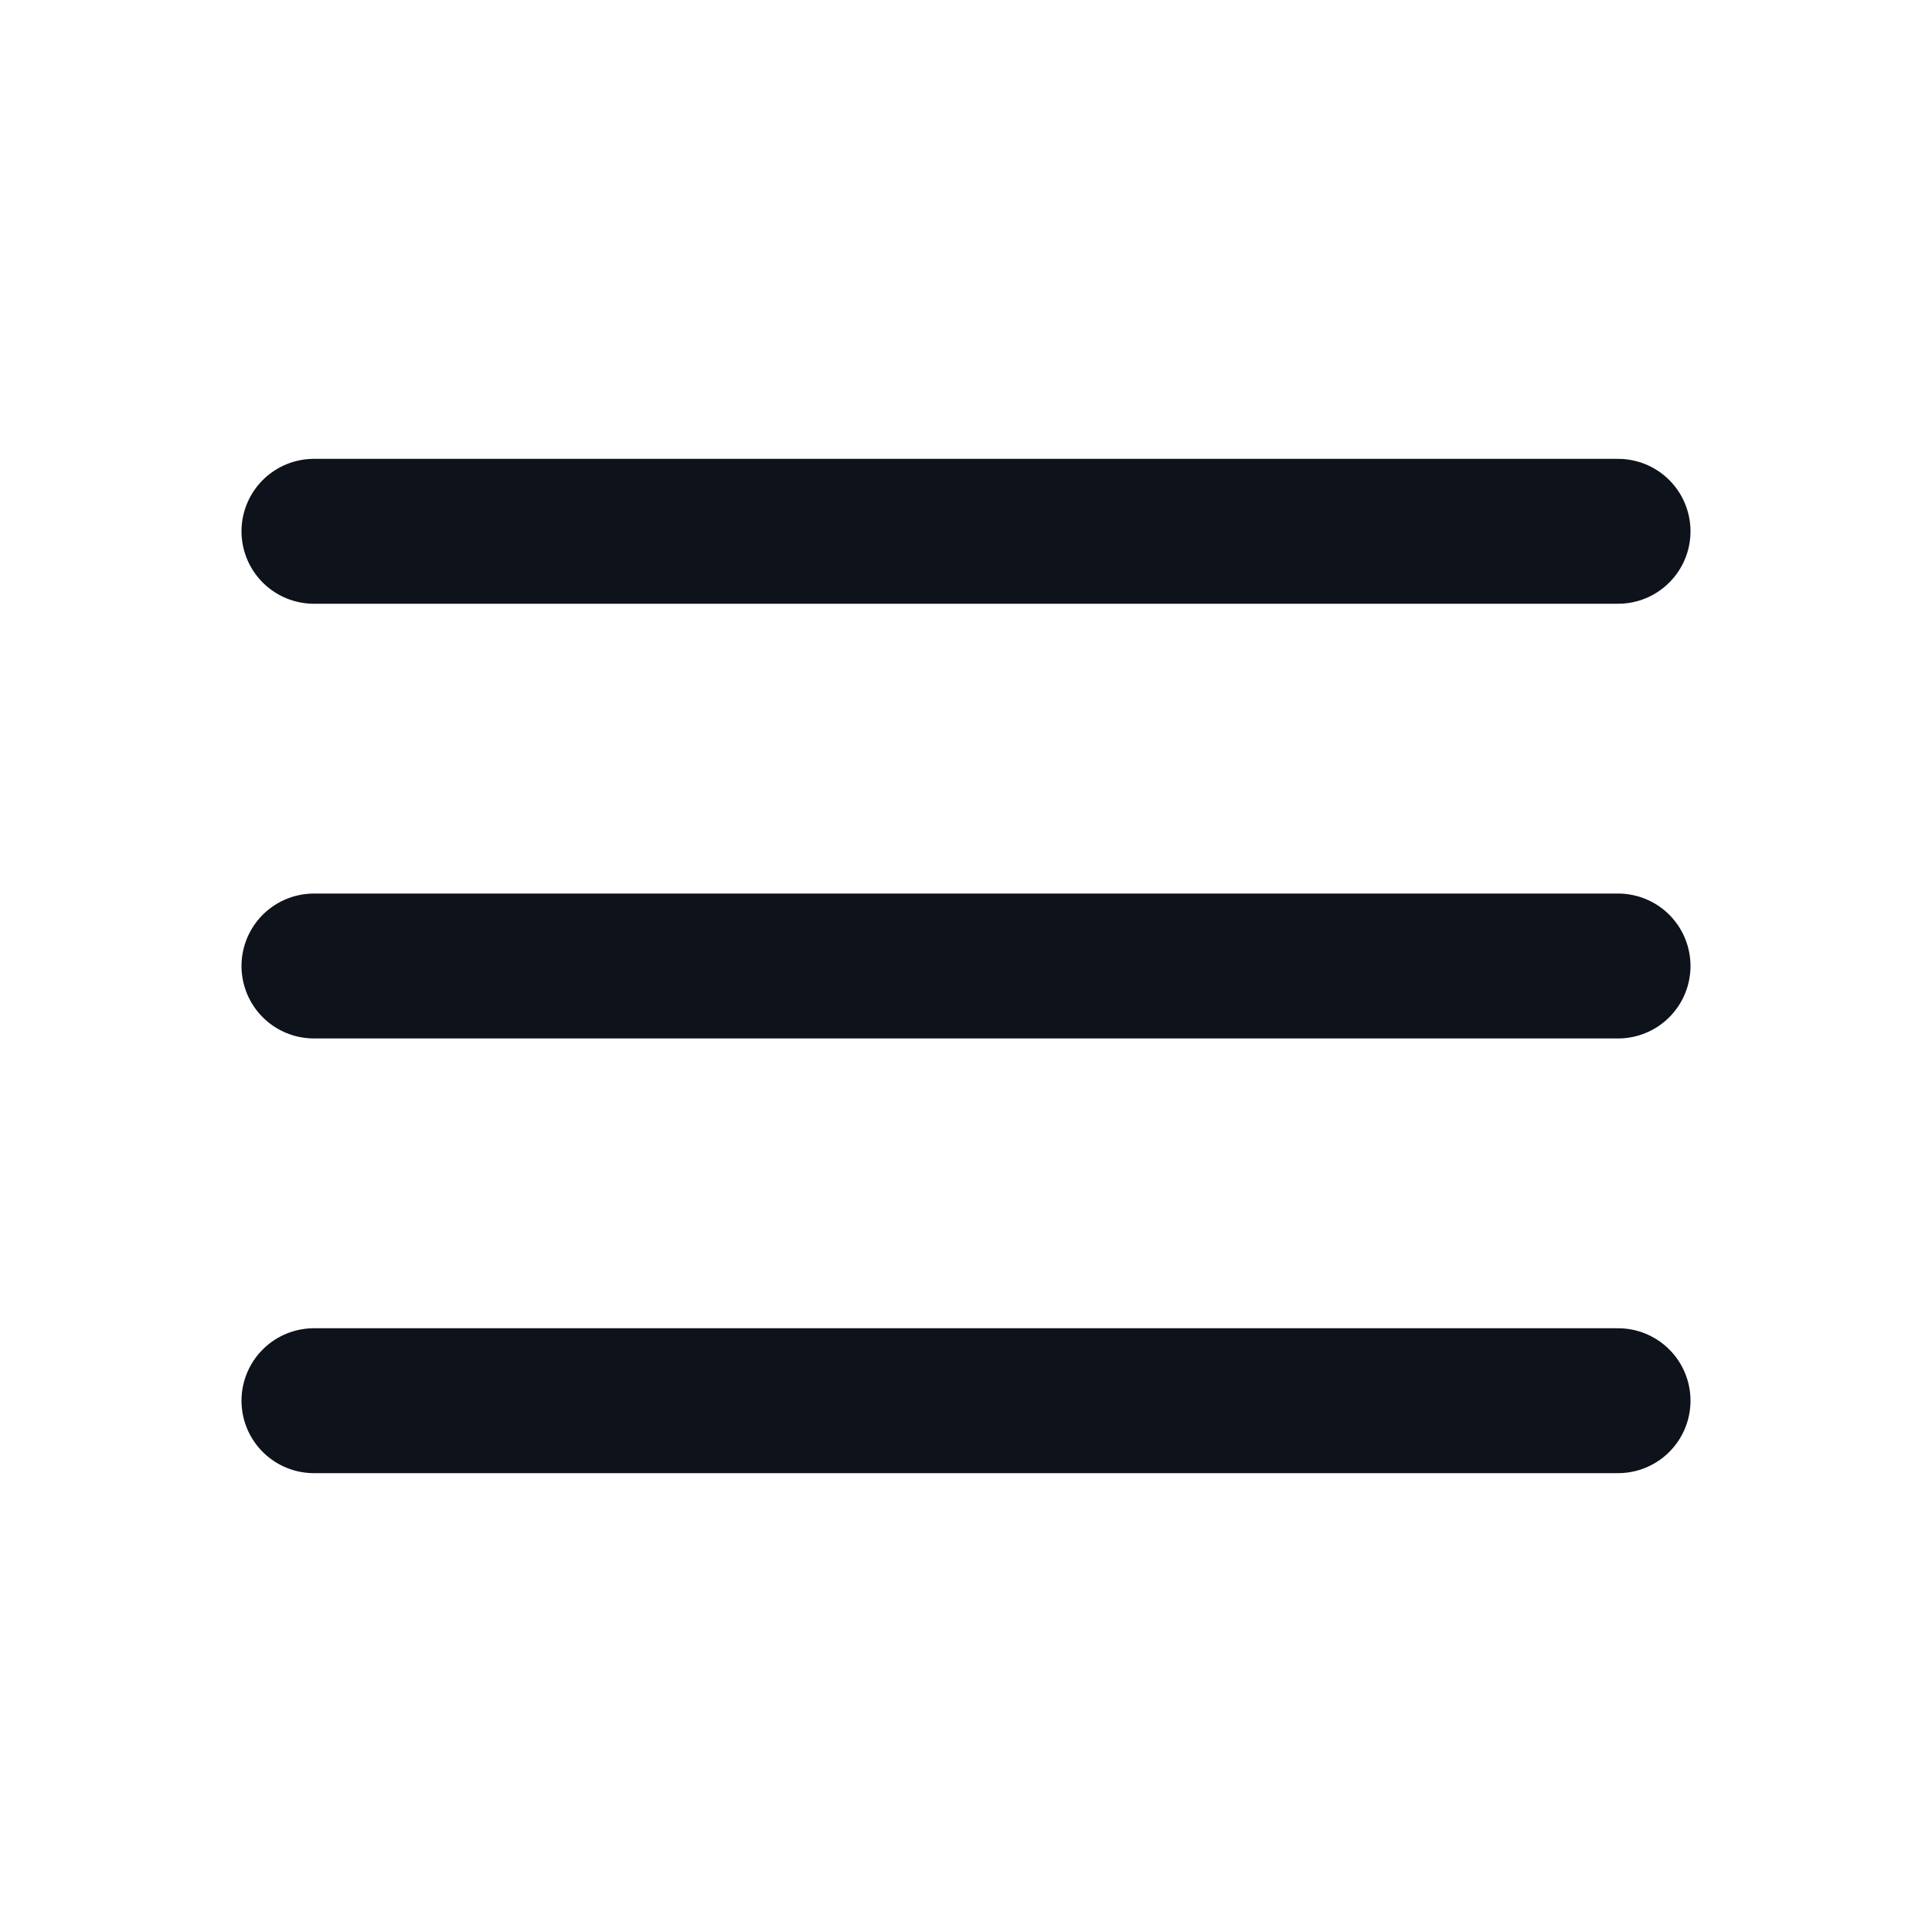
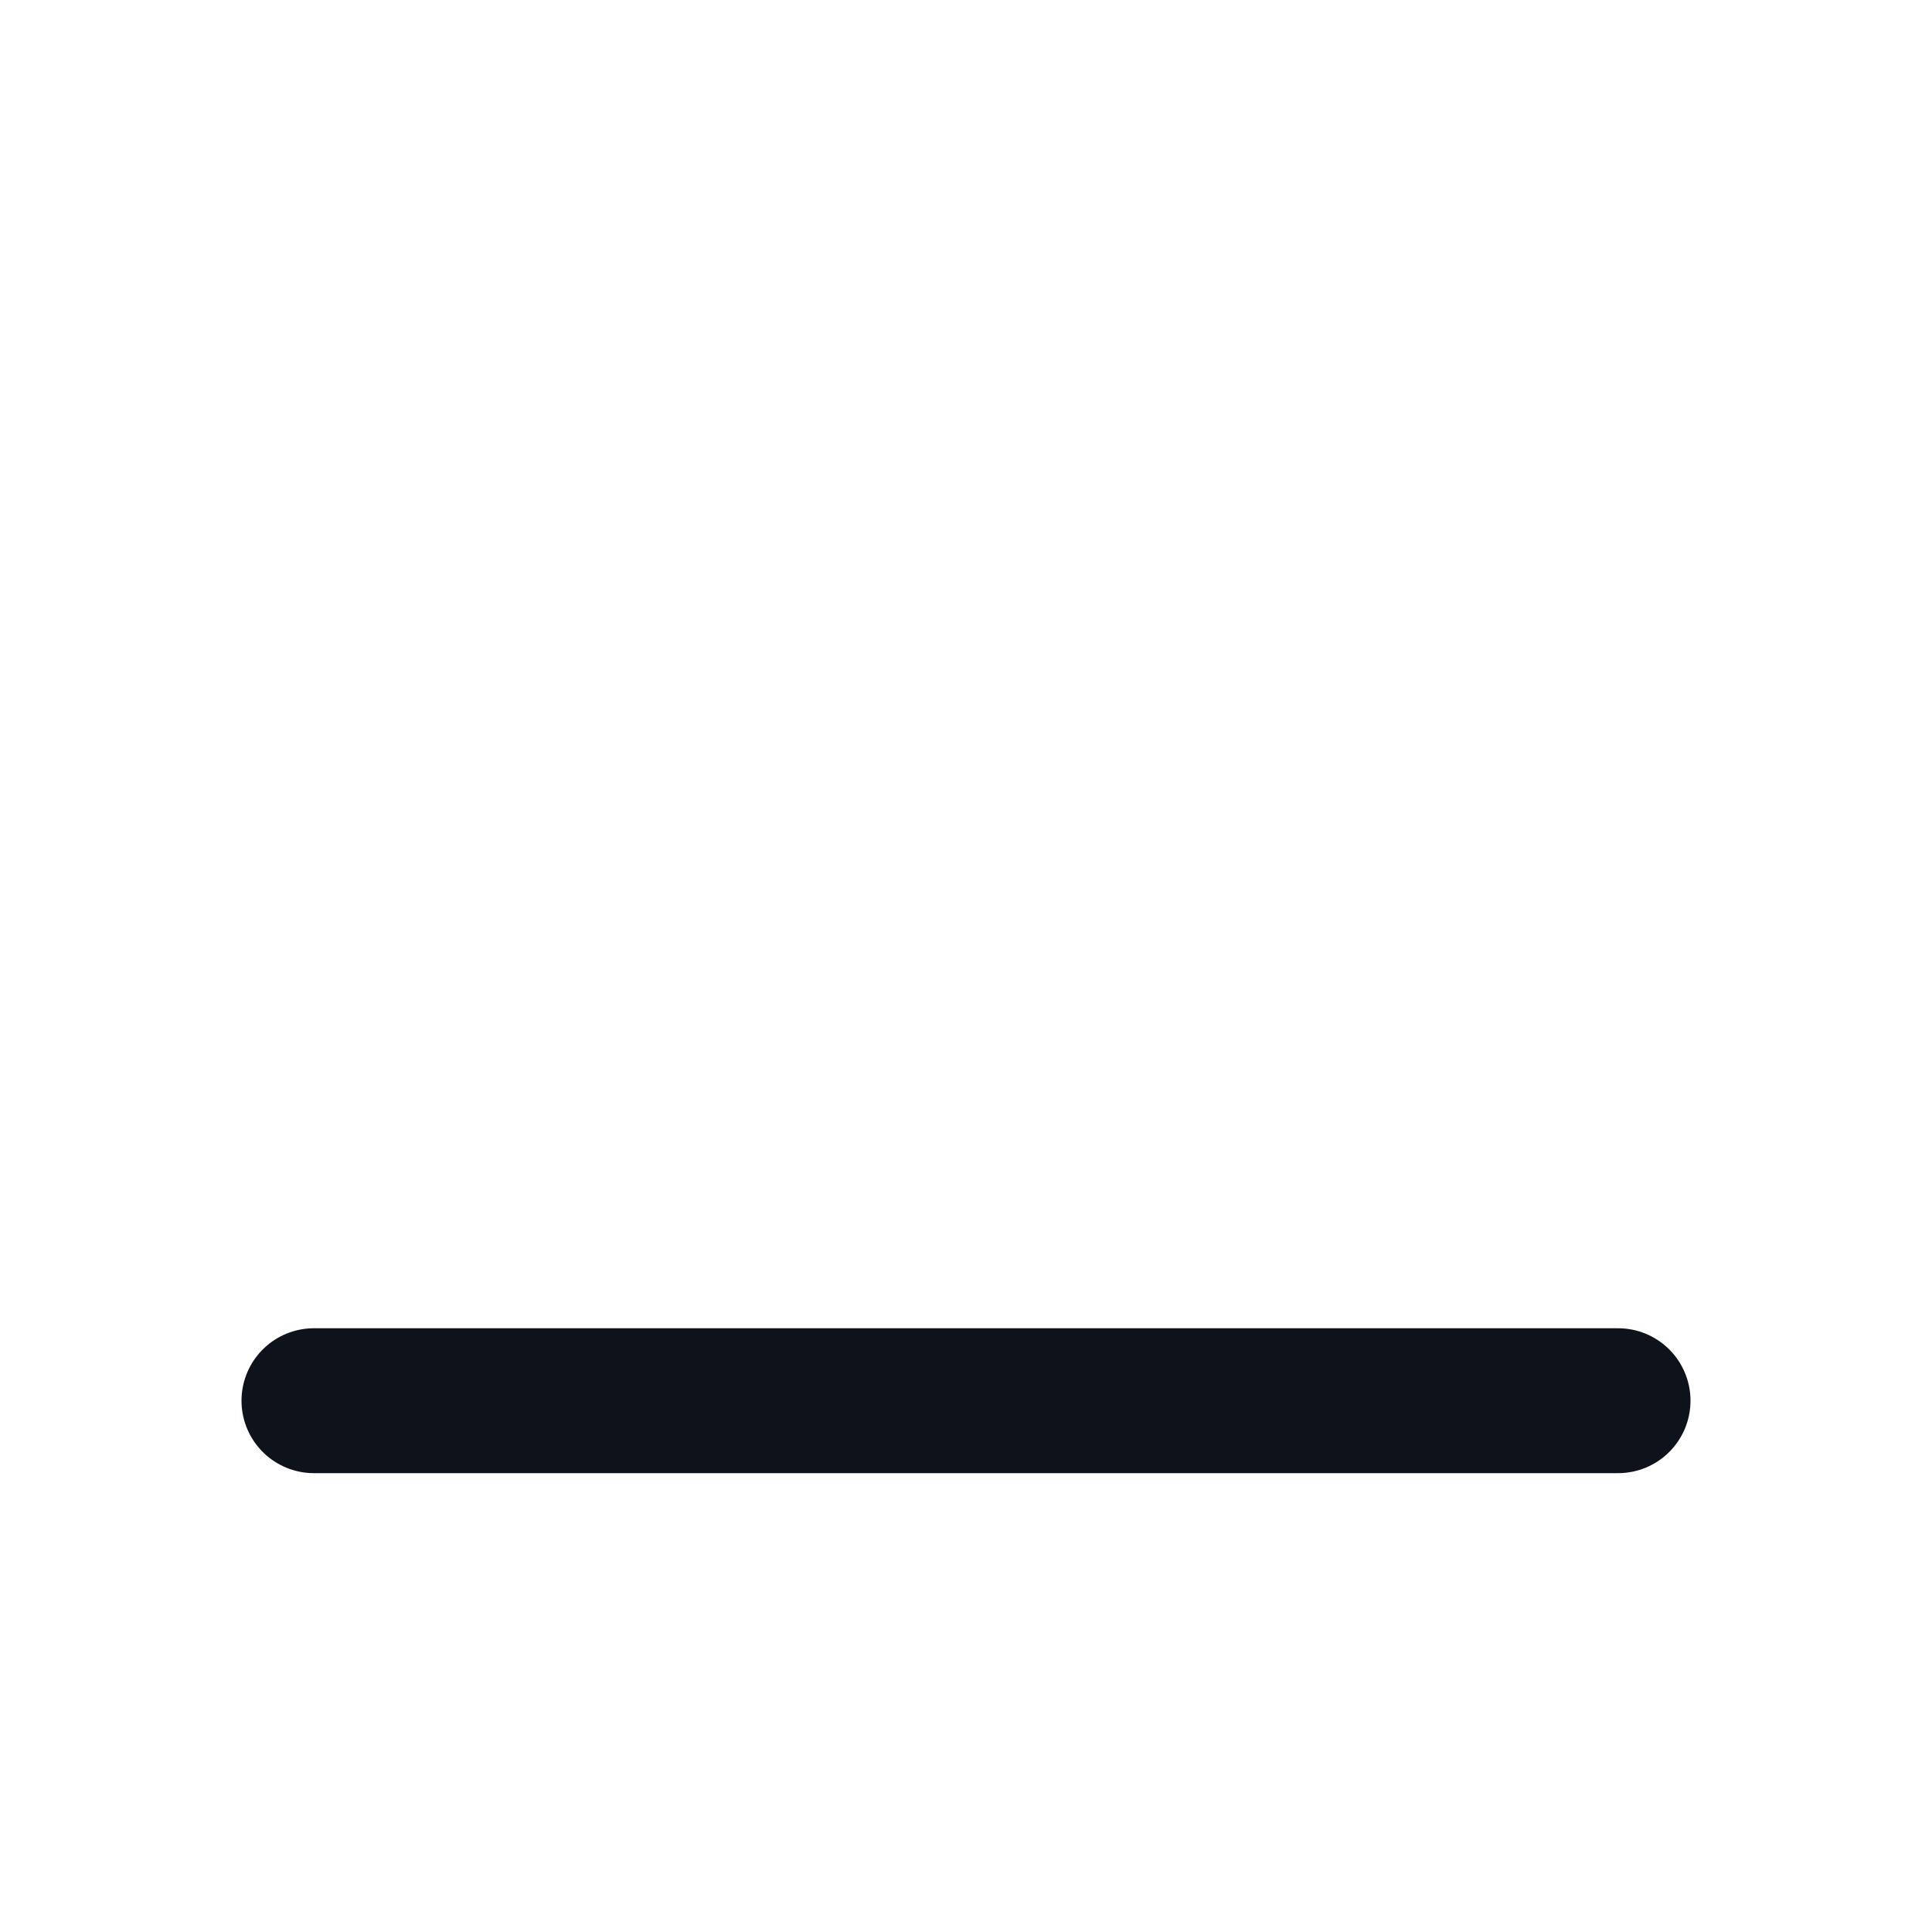
<svg xmlns="http://www.w3.org/2000/svg" width="20" height="20" viewBox="0 0 20 20" fill="none">
  <path d="M3.25 14.5H16.75" stroke="#0E121B" stroke-width="1.5" stroke-linecap="round" stroke-linejoin="round" />
-   <path d="M3.25 10H16.75" stroke="#0E121B" stroke-width="1.5" stroke-linecap="round" stroke-linejoin="round" />
-   <path d="M3.25 5.5H16.75" stroke="#0E121B" stroke-width="1.5" stroke-linecap="round" stroke-linejoin="round" />
</svg>